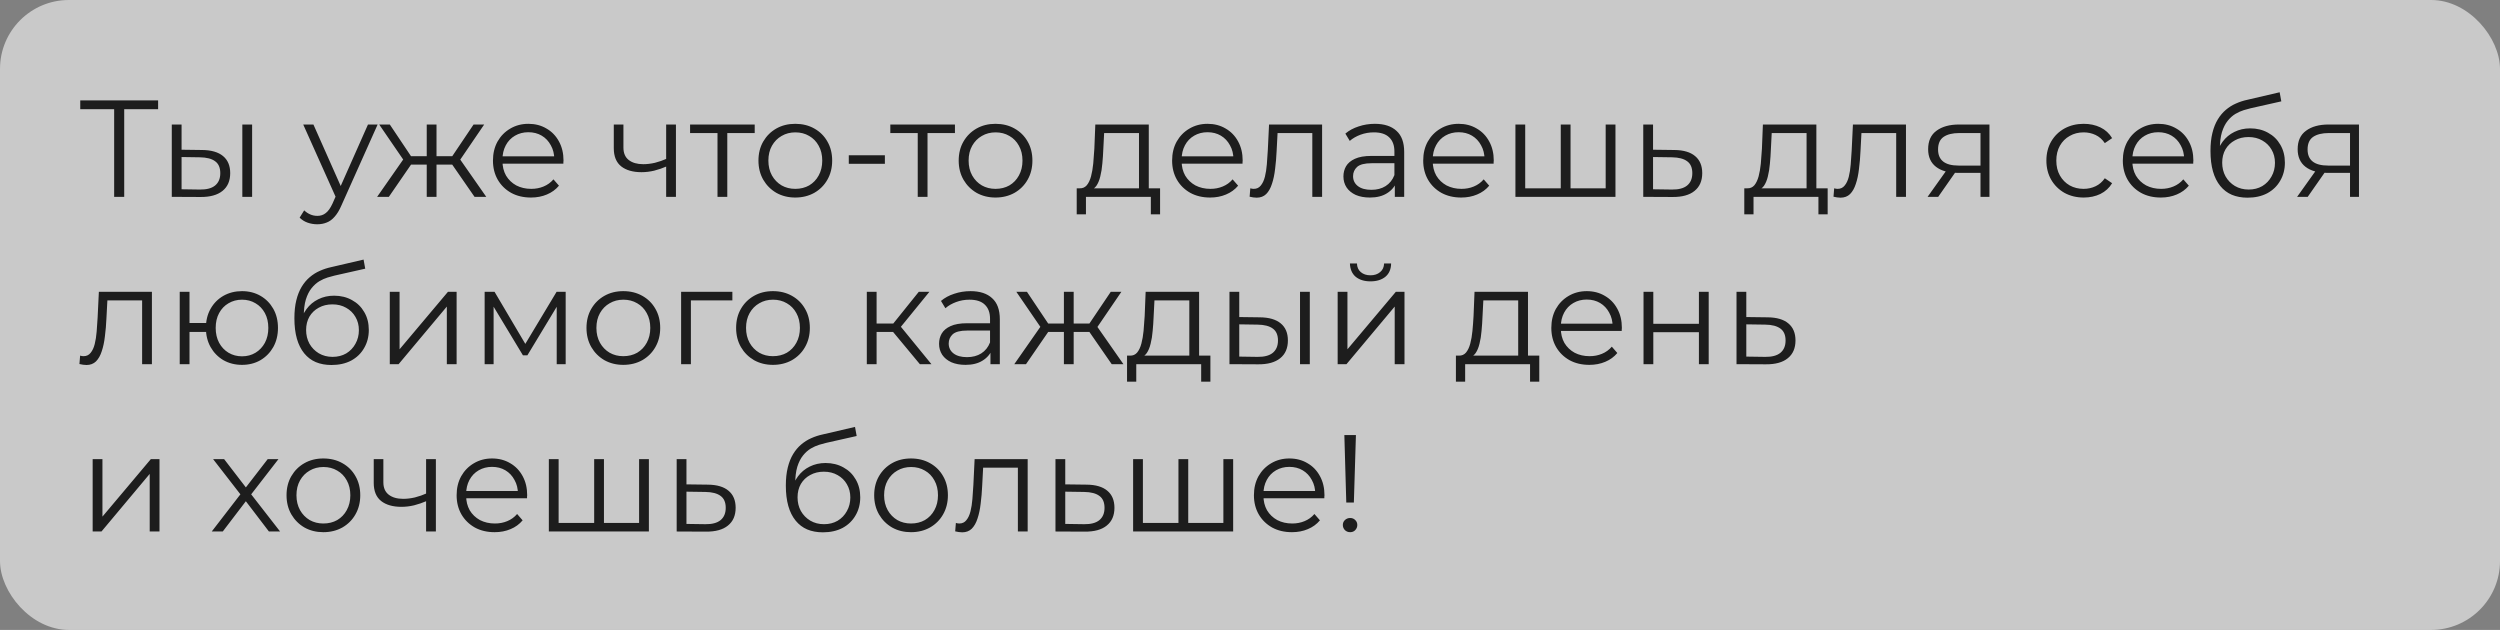
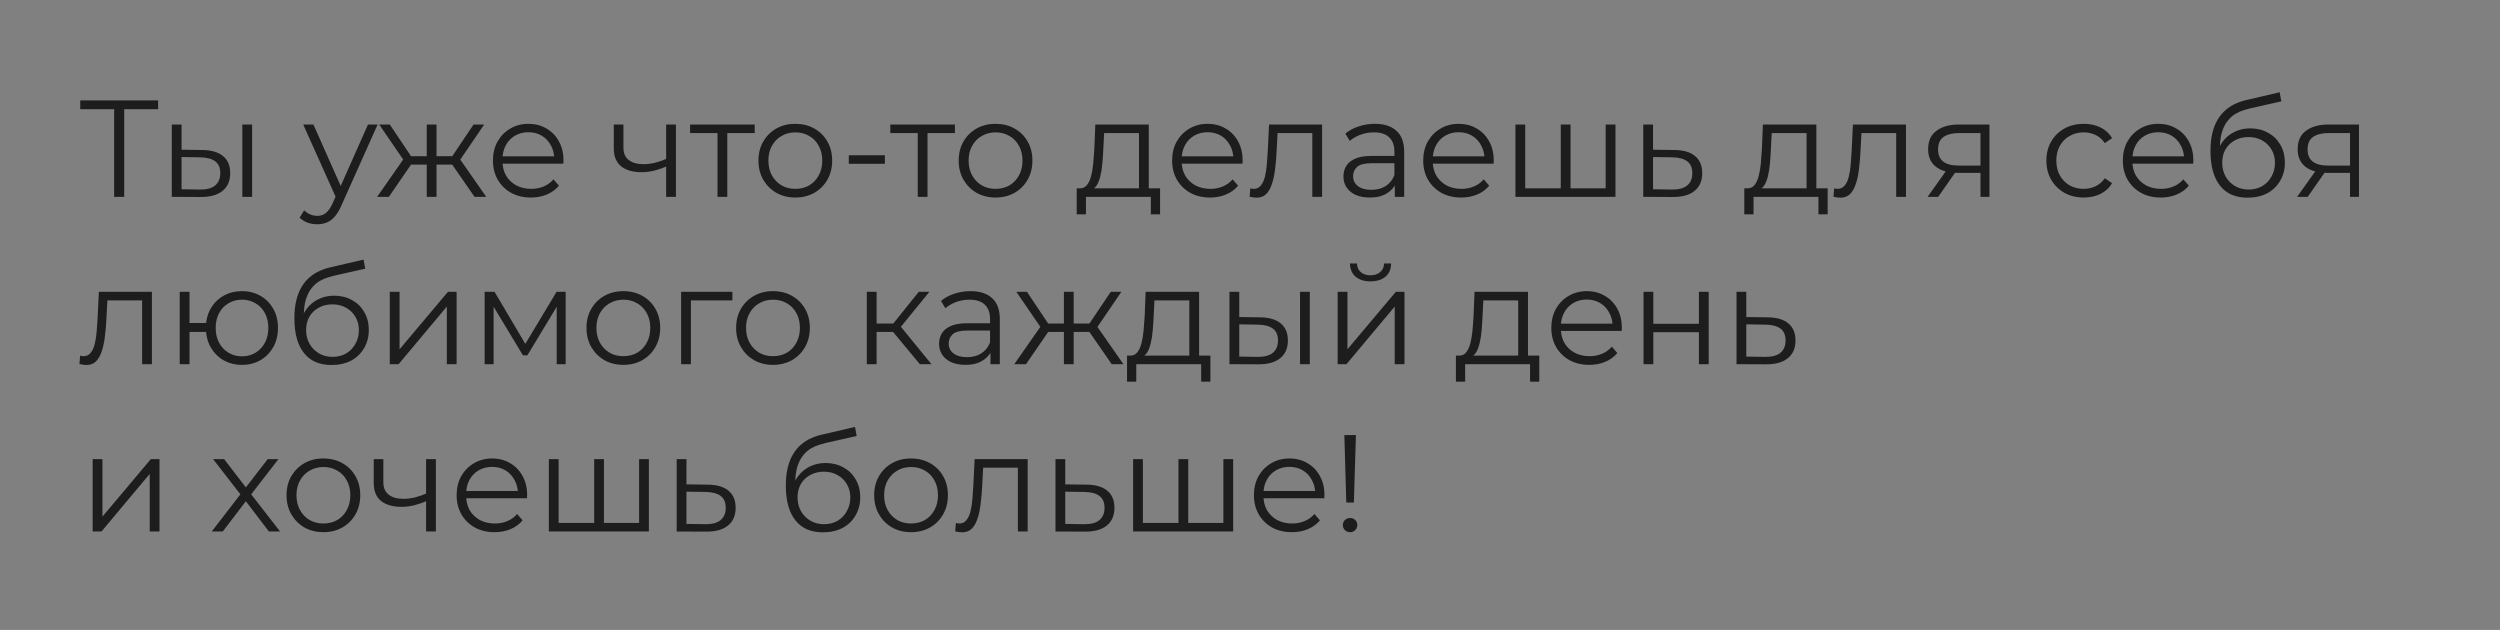
<svg xmlns="http://www.w3.org/2000/svg" width="254" height="64" viewBox="0 0 254 64" fill="none">
  <rect x="0" y="0" width="254" height="64" fill="#808080" stroke="none" />
-   <rect width="254" height="64" rx="7" fill="#EDEDED" fill-opacity="0.66" />
  <path d="M11.598 20V10.816L11.878 11.096H8.154V10.2H16.064V11.096H12.354L12.62 10.816V20H11.598ZM24.621 20V12.65H25.615V20H24.621ZM20.547 15.24C21.471 15.249 22.176 15.455 22.661 15.856C23.146 16.257 23.389 16.836 23.389 17.592C23.389 18.376 23.128 18.978 22.605 19.398C22.082 19.818 21.336 20.023 20.365 20.014L17.453 20V12.65H18.447V15.212L20.547 15.24ZM20.295 19.258C20.986 19.267 21.504 19.132 21.849 18.852C22.204 18.563 22.381 18.143 22.381 17.592C22.381 17.041 22.208 16.64 21.863 16.388C21.518 16.127 20.995 15.991 20.295 15.982L18.447 15.954V19.23L20.295 19.258ZM32.235 22.786C31.89 22.786 31.559 22.73 31.241 22.618C30.933 22.506 30.667 22.338 30.443 22.114L30.905 21.372C31.092 21.549 31.293 21.685 31.507 21.778C31.731 21.881 31.979 21.932 32.249 21.932C32.576 21.932 32.856 21.839 33.089 21.652C33.332 21.475 33.561 21.157 33.775 20.7L34.251 19.622L34.363 19.468L37.387 12.65H38.367L34.685 20.882C34.48 21.358 34.251 21.736 33.999 22.016C33.757 22.296 33.491 22.492 33.201 22.604C32.912 22.725 32.59 22.786 32.235 22.786ZM34.195 20.21L30.807 12.65H31.843L34.839 19.398L34.195 20.21ZM48.214 20L45.694 16.36L46.52 15.87L49.404 20H48.214ZM44.042 16.724V15.87H46.366V16.724H44.042ZM46.618 16.43L45.666 16.29L48.116 12.65H49.194L46.618 16.43ZM39.506 20H38.316L41.2 15.87L42.012 16.36L39.506 20ZM44.35 20H43.356V12.65H44.35V20ZM43.664 16.724H41.354V15.87H43.664V16.724ZM41.116 16.43L38.526 12.65H39.604L42.04 16.29L41.116 16.43ZM53.949 20.07C53.183 20.07 52.511 19.911 51.933 19.594C51.354 19.267 50.901 18.824 50.575 18.264C50.248 17.695 50.085 17.046 50.085 16.318C50.085 15.59 50.239 14.946 50.547 14.386C50.864 13.826 51.293 13.387 51.835 13.07C52.385 12.743 53.001 12.58 53.683 12.58C54.373 12.58 54.985 12.739 55.517 13.056C56.058 13.364 56.483 13.803 56.791 14.372C57.099 14.932 57.253 15.581 57.253 16.318C57.253 16.365 57.248 16.416 57.239 16.472C57.239 16.519 57.239 16.57 57.239 16.626H50.841V15.884H56.707L56.315 16.178C56.315 15.646 56.198 15.175 55.965 14.764C55.741 14.344 55.433 14.017 55.041 13.784C54.649 13.551 54.196 13.434 53.683 13.434C53.179 13.434 52.726 13.551 52.325 13.784C51.923 14.017 51.611 14.344 51.387 14.764C51.163 15.184 51.051 15.665 51.051 16.206V16.36C51.051 16.92 51.172 17.415 51.415 17.844C51.667 18.264 52.012 18.595 52.451 18.838C52.899 19.071 53.407 19.188 53.977 19.188C54.425 19.188 54.84 19.109 55.223 18.95C55.615 18.791 55.951 18.549 56.231 18.222L56.791 18.866C56.464 19.258 56.053 19.557 55.559 19.762C55.073 19.967 54.537 20.07 53.949 20.07ZM67.765 16.892C67.336 17.079 66.902 17.228 66.463 17.34C66.034 17.443 65.605 17.494 65.175 17.494C64.307 17.494 63.621 17.298 63.117 16.906C62.613 16.505 62.361 15.889 62.361 15.058V12.65H63.341V15.002C63.341 15.562 63.523 15.982 63.887 16.262C64.251 16.542 64.741 16.682 65.357 16.682C65.731 16.682 66.123 16.635 66.533 16.542C66.944 16.439 67.359 16.295 67.779 16.108L67.765 16.892ZM67.681 20V12.65H68.675V20H67.681ZM72.898 20V13.252L73.15 13.518H70.112V12.65H76.678V13.518H73.64L73.892 13.252V20H72.898ZM80.797 20.07C80.088 20.07 79.449 19.911 78.879 19.594C78.319 19.267 77.876 18.824 77.549 18.264C77.223 17.695 77.059 17.046 77.059 16.318C77.059 15.581 77.223 14.932 77.549 14.372C77.876 13.812 78.319 13.373 78.879 13.056C79.439 12.739 80.079 12.58 80.797 12.58C81.525 12.58 82.169 12.739 82.729 13.056C83.299 13.373 83.742 13.812 84.059 14.372C84.386 14.932 84.549 15.581 84.549 16.318C84.549 17.046 84.386 17.695 84.059 18.264C83.742 18.824 83.299 19.267 82.729 19.594C82.16 19.911 81.516 20.07 80.797 20.07ZM80.797 19.188C81.329 19.188 81.801 19.071 82.211 18.838C82.622 18.595 82.944 18.259 83.177 17.83C83.42 17.391 83.541 16.887 83.541 16.318C83.541 15.739 83.42 15.235 83.177 14.806C82.944 14.377 82.622 14.045 82.211 13.812C81.801 13.569 81.334 13.448 80.811 13.448C80.289 13.448 79.822 13.569 79.411 13.812C79.001 14.045 78.674 14.377 78.431 14.806C78.189 15.235 78.067 15.739 78.067 16.318C78.067 16.887 78.189 17.391 78.431 17.83C78.674 18.259 79.001 18.595 79.411 18.838C79.822 19.071 80.284 19.188 80.797 19.188ZM86.237 16.64V15.772H89.904V16.64H86.237ZM93.242 20V13.252L93.494 13.518H90.456V12.65H97.022V13.518H93.984L94.236 13.252V20H93.242ZM101.141 20.07C100.432 20.07 99.793 19.911 99.223 19.594C98.663 19.267 98.22 18.824 97.893 18.264C97.567 17.695 97.403 17.046 97.403 16.318C97.403 15.581 97.567 14.932 97.893 14.372C98.22 13.812 98.663 13.373 99.223 13.056C99.783 12.739 100.422 12.58 101.141 12.58C101.869 12.58 102.513 12.739 103.073 13.056C103.642 13.373 104.086 13.812 104.403 14.372C104.73 14.932 104.893 15.581 104.893 16.318C104.893 17.046 104.73 17.695 104.403 18.264C104.086 18.824 103.642 19.267 103.073 19.594C102.504 19.911 101.86 20.07 101.141 20.07ZM101.141 19.188C101.673 19.188 102.144 19.071 102.555 18.838C102.966 18.595 103.288 18.259 103.521 17.83C103.764 17.391 103.885 16.887 103.885 16.318C103.885 15.739 103.764 15.235 103.521 14.806C103.288 14.377 102.966 14.045 102.555 13.812C102.144 13.569 101.678 13.448 101.155 13.448C100.632 13.448 100.166 13.569 99.755 13.812C99.344 14.045 99.018 14.377 98.775 14.806C98.532 15.235 98.411 15.739 98.411 16.318C98.411 16.887 98.532 17.391 98.775 17.83C99.018 18.259 99.344 18.595 99.755 18.838C100.166 19.071 100.628 19.188 101.141 19.188ZM115.722 19.524V13.518H112.18L112.096 15.156C112.077 15.651 112.044 16.136 111.998 16.612C111.96 17.088 111.89 17.527 111.788 17.928C111.694 18.32 111.559 18.642 111.382 18.894C111.204 19.137 110.976 19.277 110.696 19.314L109.702 19.132C109.991 19.141 110.229 19.039 110.416 18.824C110.602 18.6 110.747 18.297 110.85 17.914C110.952 17.531 111.027 17.097 111.074 16.612C111.12 16.117 111.158 15.613 111.186 15.1L111.284 12.65H116.716V19.524H115.722ZM109.394 21.778V19.132H117.864V21.778H116.926V20H110.332V21.778H109.394ZM122.951 20.07C122.185 20.07 121.513 19.911 120.935 19.594C120.356 19.267 119.903 18.824 119.577 18.264C119.25 17.695 119.087 17.046 119.087 16.318C119.087 15.59 119.241 14.946 119.549 14.386C119.866 13.826 120.295 13.387 120.837 13.07C121.387 12.743 122.003 12.58 122.685 12.58C123.375 12.58 123.987 12.739 124.519 13.056C125.06 13.364 125.485 13.803 125.793 14.372C126.101 14.932 126.255 15.581 126.255 16.318C126.255 16.365 126.25 16.416 126.241 16.472C126.241 16.519 126.241 16.57 126.241 16.626H119.843V15.884H125.709L125.317 16.178C125.317 15.646 125.2 15.175 124.967 14.764C124.743 14.344 124.435 14.017 124.043 13.784C123.651 13.551 123.198 13.434 122.685 13.434C122.181 13.434 121.728 13.551 121.327 13.784C120.925 14.017 120.613 14.344 120.389 14.764C120.165 15.184 120.053 15.665 120.053 16.206V16.36C120.053 16.92 120.174 17.415 120.417 17.844C120.669 18.264 121.014 18.595 121.453 18.838C121.901 19.071 122.409 19.188 122.979 19.188C123.427 19.188 123.842 19.109 124.225 18.95C124.617 18.791 124.953 18.549 125.233 18.222L125.793 18.866C125.466 19.258 125.055 19.557 124.561 19.762C124.075 19.967 123.539 20.07 122.951 20.07ZM126.961 19.986L127.031 19.132C127.096 19.141 127.157 19.155 127.213 19.174C127.278 19.183 127.334 19.188 127.381 19.188C127.679 19.188 127.917 19.076 128.095 18.852C128.281 18.628 128.421 18.329 128.515 17.956C128.608 17.583 128.673 17.163 128.711 16.696C128.748 16.22 128.781 15.744 128.809 15.268L128.935 12.65H134.325V20H133.331V13.224L133.583 13.518H129.579L129.817 13.21L129.705 15.338C129.677 15.973 129.625 16.579 129.551 17.158C129.485 17.737 129.378 18.245 129.229 18.684C129.089 19.123 128.893 19.468 128.641 19.72C128.389 19.963 128.067 20.084 127.675 20.084C127.563 20.084 127.446 20.075 127.325 20.056C127.213 20.037 127.091 20.014 126.961 19.986ZM141.714 20V18.376L141.672 18.11V15.394C141.672 14.769 141.495 14.288 141.14 13.952C140.795 13.616 140.277 13.448 139.586 13.448C139.11 13.448 138.658 13.527 138.228 13.686C137.799 13.845 137.435 14.055 137.136 14.316L136.688 13.574C137.062 13.257 137.51 13.014 138.032 12.846C138.555 12.669 139.106 12.58 139.684 12.58C140.636 12.58 141.369 12.818 141.882 13.294C142.405 13.761 142.666 14.475 142.666 15.436V20H141.714ZM139.18 20.07C138.63 20.07 138.149 19.981 137.738 19.804C137.337 19.617 137.029 19.365 136.814 19.048C136.6 18.721 136.492 18.348 136.492 17.928C136.492 17.545 136.581 17.2 136.758 16.892C136.945 16.575 137.244 16.323 137.654 16.136C138.074 15.94 138.634 15.842 139.334 15.842H141.868V16.584H139.362C138.653 16.584 138.158 16.71 137.878 16.962C137.608 17.214 137.472 17.527 137.472 17.9C137.472 18.32 137.636 18.656 137.962 18.908C138.289 19.16 138.746 19.286 139.334 19.286C139.894 19.286 140.375 19.16 140.776 18.908C141.187 18.647 141.486 18.273 141.672 17.788L141.896 18.474C141.71 18.959 141.383 19.347 140.916 19.636C140.459 19.925 139.88 20.07 139.18 20.07ZM148.462 20.07C147.697 20.07 147.025 19.911 146.446 19.594C145.868 19.267 145.415 18.824 145.088 18.264C144.762 17.695 144.598 17.046 144.598 16.318C144.598 15.59 144.752 14.946 145.06 14.386C145.378 13.826 145.807 13.387 146.348 13.07C146.899 12.743 147.515 12.58 148.196 12.58C148.887 12.58 149.498 12.739 150.03 13.056C150.572 13.364 150.996 13.803 151.304 14.372C151.612 14.932 151.766 15.581 151.766 16.318C151.766 16.365 151.762 16.416 151.752 16.472C151.752 16.519 151.752 16.57 151.752 16.626H145.354V15.884H151.22L150.828 16.178C150.828 15.646 150.712 15.175 150.478 14.764C150.254 14.344 149.946 14.017 149.554 13.784C149.162 13.551 148.71 13.434 148.196 13.434C147.692 13.434 147.24 13.551 146.838 13.784C146.437 14.017 146.124 14.344 145.9 14.764C145.676 15.184 145.564 15.665 145.564 16.206V16.36C145.564 16.92 145.686 17.415 145.928 17.844C146.18 18.264 146.526 18.595 146.964 18.838C147.412 19.071 147.921 19.188 148.49 19.188C148.938 19.188 149.354 19.109 149.736 18.95C150.128 18.791 150.464 18.549 150.744 18.222L151.304 18.866C150.978 19.258 150.567 19.557 150.072 19.762C149.587 19.967 149.05 20.07 148.462 20.07ZM158.797 19.132L158.573 19.398V12.65H159.567V19.398L159.301 19.132H163.403L163.137 19.398V12.65H164.131V20H153.967V12.65H154.961V19.398L154.709 19.132H158.797ZM170.119 15.24C171.043 15.249 171.743 15.455 172.219 15.856C172.704 16.257 172.947 16.836 172.947 17.592C172.947 18.376 172.686 18.978 172.163 19.398C171.65 19.818 170.903 20.023 169.923 20.014L166.955 20V12.65H167.949V15.212L170.119 15.24ZM169.867 19.258C170.548 19.267 171.062 19.132 171.407 18.852C171.762 18.563 171.939 18.143 171.939 17.592C171.939 17.041 171.766 16.64 171.421 16.388C171.076 16.127 170.558 15.991 169.867 15.982L167.949 15.954V19.23L169.867 19.258ZM183.548 19.524V13.518H180.006L179.922 15.156C179.903 15.651 179.87 16.136 179.824 16.612C179.786 17.088 179.716 17.527 179.614 17.928C179.52 18.32 179.385 18.642 179.208 18.894C179.03 19.137 178.802 19.277 178.522 19.314L177.528 19.132C177.817 19.141 178.055 19.039 178.242 18.824C178.428 18.6 178.573 18.297 178.676 17.914C178.778 17.531 178.853 17.097 178.9 16.612C178.946 16.117 178.984 15.613 179.012 15.1L179.11 12.65H184.542V19.524H183.548ZM177.22 21.778V19.132H185.69V21.778H184.752V20H178.158V21.778H177.22ZM186.283 19.986L186.353 19.132C186.418 19.141 186.479 19.155 186.535 19.174C186.6 19.183 186.656 19.188 186.703 19.188C187.002 19.188 187.24 19.076 187.417 18.852C187.604 18.628 187.744 18.329 187.837 17.956C187.93 17.583 187.996 17.163 188.033 16.696C188.07 16.22 188.103 15.744 188.131 15.268L188.257 12.65H193.647V20H192.653V13.224L192.905 13.518H188.901L189.139 13.21L189.027 15.338C188.999 15.973 188.948 16.579 188.873 17.158C188.808 17.737 188.7 18.245 188.551 18.684C188.411 19.123 188.215 19.468 187.963 19.72C187.711 19.963 187.389 20.084 186.997 20.084C186.885 20.084 186.768 20.075 186.647 20.056C186.535 20.037 186.414 20.014 186.283 19.986ZM201.219 20V17.354L201.401 17.564H198.909C197.966 17.564 197.229 17.359 196.697 16.948C196.165 16.537 195.899 15.94 195.899 15.156C195.899 14.316 196.183 13.691 196.753 13.28C197.322 12.86 198.083 12.65 199.035 12.65H202.129V20H201.219ZM195.843 20L197.859 17.172H198.895L196.921 20H195.843ZM201.219 17.06V13.224L201.401 13.518H199.063C198.381 13.518 197.849 13.649 197.467 13.91C197.093 14.171 196.907 14.596 196.907 15.184C196.907 16.276 197.602 16.822 198.993 16.822H201.401L201.219 17.06ZM211.707 20.07C210.979 20.07 210.326 19.911 209.747 19.594C209.178 19.267 208.73 18.824 208.403 18.264C208.076 17.695 207.913 17.046 207.913 16.318C207.913 15.581 208.076 14.932 208.403 14.372C208.73 13.812 209.178 13.373 209.747 13.056C210.326 12.739 210.979 12.58 211.707 12.58C212.332 12.58 212.897 12.701 213.401 12.944C213.905 13.187 214.302 13.551 214.591 14.036L213.849 14.54C213.597 14.167 213.284 13.891 212.911 13.714C212.538 13.537 212.132 13.448 211.693 13.448C211.17 13.448 210.699 13.569 210.279 13.812C209.859 14.045 209.528 14.377 209.285 14.806C209.042 15.235 208.921 15.739 208.921 16.318C208.921 16.897 209.042 17.401 209.285 17.83C209.528 18.259 209.859 18.595 210.279 18.838C210.699 19.071 211.17 19.188 211.693 19.188C212.132 19.188 212.538 19.099 212.911 18.922C213.284 18.745 213.597 18.474 213.849 18.11L214.591 18.614C214.302 19.09 213.905 19.454 213.401 19.706C212.897 19.949 212.332 20.07 211.707 20.07ZM219.543 20.07C218.777 20.07 218.105 19.911 217.527 19.594C216.948 19.267 216.495 18.824 216.169 18.264C215.842 17.695 215.679 17.046 215.679 16.318C215.679 15.59 215.833 14.946 216.141 14.386C216.458 13.826 216.887 13.387 217.429 13.07C217.979 12.743 218.595 12.58 219.277 12.58C219.967 12.58 220.579 12.739 221.111 13.056C221.652 13.364 222.077 13.803 222.385 14.372C222.693 14.932 222.847 15.581 222.847 16.318C222.847 16.365 222.842 16.416 222.833 16.472C222.833 16.519 222.833 16.57 222.833 16.626H216.435V15.884H222.301L221.909 16.178C221.909 15.646 221.792 15.175 221.559 14.764C221.335 14.344 221.027 14.017 220.635 13.784C220.243 13.551 219.79 13.434 219.277 13.434C218.773 13.434 218.32 13.551 217.919 13.784C217.517 14.017 217.205 14.344 216.981 14.764C216.757 15.184 216.645 15.665 216.645 16.206V16.36C216.645 16.92 216.766 17.415 217.009 17.844C217.261 18.264 217.606 18.595 218.045 18.838C218.493 19.071 219.001 19.188 219.571 19.188C220.019 19.188 220.434 19.109 220.817 18.95C221.209 18.791 221.545 18.549 221.825 18.222L222.385 18.866C222.058 19.258 221.647 19.557 221.153 19.762C220.667 19.967 220.131 20.07 219.543 20.07ZM228.351 20.084C227.753 20.084 227.221 19.986 226.755 19.79C226.297 19.594 225.905 19.295 225.579 18.894C225.252 18.493 225.005 17.998 224.837 17.41C224.669 16.813 224.585 16.122 224.585 15.338C224.585 14.638 224.65 14.027 224.781 13.504C224.911 12.972 225.093 12.515 225.327 12.132C225.56 11.749 225.831 11.427 226.139 11.166C226.456 10.895 226.797 10.681 227.161 10.522C227.534 10.354 227.917 10.228 228.309 10.144L231.613 9.374L231.781 10.298L228.673 10.998C228.477 11.045 228.239 11.11 227.959 11.194C227.688 11.278 227.408 11.404 227.119 11.572C226.839 11.74 226.577 11.973 226.335 12.272C226.092 12.571 225.896 12.958 225.747 13.434C225.607 13.901 225.537 14.484 225.537 15.184C225.537 15.333 225.541 15.455 225.551 15.548C225.56 15.632 225.569 15.725 225.579 15.828C225.597 15.921 225.611 16.061 225.621 16.248L225.187 15.884C225.289 15.315 225.499 14.82 225.817 14.4C226.134 13.971 226.531 13.639 227.007 13.406C227.492 13.163 228.029 13.042 228.617 13.042C229.298 13.042 229.905 13.191 230.437 13.49C230.969 13.779 231.384 14.185 231.683 14.708C231.991 15.231 232.145 15.837 232.145 16.528C232.145 17.209 231.986 17.821 231.669 18.362C231.361 18.903 230.922 19.328 230.353 19.636C229.783 19.935 229.116 20.084 228.351 20.084ZM228.463 19.258C228.985 19.258 229.447 19.141 229.849 18.908C230.25 18.665 230.563 18.339 230.787 17.928C231.02 17.517 231.137 17.055 231.137 16.542C231.137 16.038 231.02 15.59 230.787 15.198C230.563 14.806 230.25 14.498 229.849 14.274C229.447 14.041 228.981 13.924 228.449 13.924C227.926 13.924 227.464 14.036 227.063 14.26C226.661 14.475 226.344 14.778 226.111 15.17C225.887 15.562 225.775 16.015 225.775 16.528C225.775 17.041 225.887 17.503 226.111 17.914C226.344 18.325 226.661 18.651 227.063 18.894C227.473 19.137 227.94 19.258 228.463 19.258ZM238.762 20V17.354L238.944 17.564H236.452C235.509 17.564 234.772 17.359 234.24 16.948C233.708 16.537 233.442 15.94 233.442 15.156C233.442 14.316 233.726 13.691 234.296 13.28C234.865 12.86 235.626 12.65 236.578 12.65H239.672V20H238.762ZM233.386 20L235.402 17.172H236.438L234.464 20H233.386ZM238.762 17.06V13.224L238.944 13.518H236.606C235.924 13.518 235.392 13.649 235.01 13.91C234.636 14.171 234.45 14.596 234.45 15.184C234.45 16.276 235.145 16.822 236.536 16.822H238.944L238.762 17.06ZM8.07 36.986L8.14 36.132C8.205 36.141 8.266 36.155 8.322 36.174C8.387 36.183 8.443 36.188 8.49 36.188C8.789 36.188 9.027 36.076 9.204 35.852C9.391 35.628 9.531 35.329 9.624 34.956C9.717 34.583 9.783 34.163 9.82 33.696C9.857 33.22 9.89 32.744 9.918 32.268L10.044 29.65H15.434V37H14.44V30.224L14.692 30.518H10.688L10.926 30.21L10.814 32.338C10.786 32.973 10.735 33.579 10.66 34.158C10.595 34.737 10.487 35.245 10.338 35.684C10.198 36.123 10.002 36.468 9.75 36.72C9.498 36.963 9.176 37.084 8.784 37.084C8.672 37.084 8.555 37.075 8.434 37.056C8.322 37.037 8.201 37.014 8.07 36.986ZM18.26 37V29.65H19.254V32.814H21.494V33.724H19.254V37H18.26ZM24.588 37.07C23.888 37.07 23.258 36.911 22.698 36.594C22.147 36.267 21.713 35.824 21.396 35.264C21.078 34.695 20.92 34.046 20.92 33.318C20.92 32.581 21.078 31.932 21.396 31.372C21.713 30.812 22.147 30.373 22.698 30.056C23.258 29.739 23.888 29.58 24.588 29.58C25.288 29.58 25.913 29.739 26.464 30.056C27.014 30.373 27.448 30.812 27.766 31.372C28.083 31.932 28.242 32.581 28.242 33.318C28.242 34.046 28.083 34.695 27.766 35.264C27.448 35.824 27.014 36.267 26.464 36.594C25.913 36.911 25.288 37.07 24.588 37.07ZM24.588 36.202C25.101 36.202 25.558 36.081 25.96 35.838C26.361 35.595 26.678 35.259 26.912 34.83C27.145 34.391 27.262 33.887 27.262 33.318C27.262 32.739 27.145 32.235 26.912 31.806C26.678 31.377 26.361 31.045 25.96 30.812C25.558 30.569 25.101 30.448 24.588 30.448C24.084 30.448 23.626 30.569 23.216 30.812C22.814 31.045 22.497 31.377 22.264 31.806C22.03 32.235 21.914 32.739 21.914 33.318C21.914 33.887 22.03 34.391 22.264 34.83C22.497 35.259 22.814 35.595 23.216 35.838C23.626 36.081 24.084 36.202 24.588 36.202ZM33.677 37.084C33.08 37.084 32.548 36.986 32.081 36.79C31.624 36.594 31.232 36.295 30.905 35.894C30.578 35.493 30.331 34.998 30.163 34.41C29.995 33.813 29.911 33.122 29.911 32.338C29.911 31.638 29.976 31.027 30.107 30.504C30.238 29.972 30.42 29.515 30.653 29.132C30.886 28.749 31.157 28.427 31.465 28.166C31.782 27.895 32.123 27.681 32.487 27.522C32.86 27.354 33.243 27.228 33.635 27.144L36.939 26.374L37.107 27.298L33.999 27.998C33.803 28.045 33.565 28.11 33.285 28.194C33.014 28.278 32.734 28.404 32.445 28.572C32.165 28.74 31.904 28.973 31.661 29.272C31.418 29.571 31.222 29.958 31.073 30.434C30.933 30.901 30.863 31.484 30.863 32.184C30.863 32.333 30.868 32.455 30.877 32.548C30.886 32.632 30.896 32.725 30.905 32.828C30.924 32.921 30.938 33.061 30.947 33.248L30.513 32.884C30.616 32.315 30.826 31.82 31.143 31.4C31.46 30.971 31.857 30.639 32.333 30.406C32.818 30.163 33.355 30.042 33.943 30.042C34.624 30.042 35.231 30.191 35.763 30.49C36.295 30.779 36.71 31.185 37.009 31.708C37.317 32.231 37.471 32.837 37.471 33.528C37.471 34.209 37.312 34.821 36.995 35.362C36.687 35.903 36.248 36.328 35.679 36.636C35.11 36.935 34.442 37.084 33.677 37.084ZM33.789 36.258C34.312 36.258 34.774 36.141 35.175 35.908C35.576 35.665 35.889 35.339 36.113 34.928C36.346 34.517 36.463 34.055 36.463 33.542C36.463 33.038 36.346 32.59 36.113 32.198C35.889 31.806 35.576 31.498 35.175 31.274C34.774 31.041 34.307 30.924 33.775 30.924C33.252 30.924 32.79 31.036 32.389 31.26C31.988 31.475 31.67 31.778 31.437 32.17C31.213 32.562 31.101 33.015 31.101 33.528C31.101 34.041 31.213 34.503 31.437 34.914C31.67 35.325 31.988 35.651 32.389 35.894C32.8 36.137 33.266 36.258 33.789 36.258ZM39.602 37V29.65H40.596V35.488L45.51 29.65H46.392V37H45.398V31.148L40.498 37H39.602ZM49.24 37V29.65H50.248L53.58 35.292H53.16L56.548 29.65H57.472V37H56.562V30.784L56.744 30.868L53.58 36.104H53.132L49.94 30.812L50.15 30.77V37H49.24ZM63.325 37.07C62.615 37.07 61.976 36.911 61.407 36.594C60.847 36.267 60.403 35.824 60.077 35.264C59.75 34.695 59.587 34.046 59.587 33.318C59.587 32.581 59.75 31.932 60.077 31.372C60.403 30.812 60.847 30.373 61.407 30.056C61.967 29.739 62.606 29.58 63.325 29.58C64.053 29.58 64.697 29.739 65.257 30.056C65.826 30.373 66.269 30.812 66.587 31.372C66.913 31.932 67.077 32.581 67.077 33.318C67.077 34.046 66.913 34.695 66.587 35.264C66.269 35.824 65.826 36.267 65.257 36.594C64.687 36.911 64.043 37.07 63.325 37.07ZM63.325 36.188C63.857 36.188 64.328 36.071 64.739 35.838C65.149 35.595 65.471 35.259 65.705 34.83C65.947 34.391 66.069 33.887 66.069 33.318C66.069 32.739 65.947 32.235 65.705 31.806C65.471 31.377 65.149 31.045 64.739 30.812C64.328 30.569 63.861 30.448 63.339 30.448C62.816 30.448 62.349 30.569 61.939 30.812C61.528 31.045 61.201 31.377 60.959 31.806C60.716 32.235 60.595 32.739 60.595 33.318C60.595 33.887 60.716 34.391 60.959 34.83C61.201 35.259 61.528 35.595 61.939 35.838C62.349 36.071 62.811 36.188 63.325 36.188ZM69.201 37V29.65H74.409V30.518H69.943L70.195 30.266V37H69.201ZM78.528 37.07C77.819 37.07 77.179 36.911 76.61 36.594C76.05 36.267 75.606 35.824 75.28 35.264C74.953 34.695 74.79 34.046 74.79 33.318C74.79 32.581 74.953 31.932 75.28 31.372C75.606 30.812 76.05 30.373 76.61 30.056C77.17 29.739 77.809 29.58 78.528 29.58C79.256 29.58 79.9 29.739 80.46 30.056C81.029 30.373 81.472 30.812 81.79 31.372C82.117 31.932 82.28 32.581 82.28 33.318C82.28 34.046 82.117 34.695 81.79 35.264C81.472 35.824 81.029 36.267 80.46 36.594C79.891 36.911 79.246 37.07 78.528 37.07ZM78.528 36.188C79.06 36.188 79.531 36.071 79.942 35.838C80.353 35.595 80.674 35.259 80.908 34.83C81.15 34.391 81.272 33.887 81.272 33.318C81.272 32.739 81.15 32.235 80.908 31.806C80.674 31.377 80.353 31.045 79.942 30.812C79.531 30.569 79.064 30.448 78.542 30.448C78.019 30.448 77.552 30.569 77.142 30.812C76.731 31.045 76.404 31.377 76.162 31.806C75.919 32.235 75.798 32.739 75.798 33.318C75.798 33.887 75.919 34.391 76.162 34.83C76.404 35.259 76.731 35.595 77.142 35.838C77.552 36.071 78.014 36.188 78.528 36.188ZM93.458 37L90.434 33.36L91.26 32.87L94.634 37H93.458ZM88.068 37V29.65H89.062V37H88.068ZM88.754 33.724V32.87H91.12V33.724H88.754ZM91.344 33.43L90.42 33.29L93.346 29.65H94.424L91.344 33.43ZM100.63 37V35.376L100.588 35.11V32.394C100.588 31.769 100.411 31.288 100.056 30.952C99.711 30.616 99.193 30.448 98.502 30.448C98.026 30.448 97.574 30.527 97.144 30.686C96.715 30.845 96.351 31.055 96.052 31.316L95.604 30.574C95.978 30.257 96.426 30.014 96.948 29.846C97.471 29.669 98.022 29.58 98.6 29.58C99.552 29.58 100.285 29.818 100.798 30.294C101.321 30.761 101.582 31.475 101.582 32.436V37H100.63ZM98.096 37.07C97.546 37.07 97.065 36.981 96.654 36.804C96.253 36.617 95.945 36.365 95.73 36.048C95.516 35.721 95.408 35.348 95.408 34.928C95.408 34.545 95.497 34.2 95.674 33.892C95.861 33.575 96.16 33.323 96.57 33.136C96.99 32.94 97.55 32.842 98.25 32.842H100.784V33.584H98.278C97.569 33.584 97.074 33.71 96.794 33.962C96.524 34.214 96.388 34.527 96.388 34.9C96.388 35.32 96.552 35.656 96.878 35.908C97.205 36.16 97.662 36.286 98.25 36.286C98.81 36.286 99.291 36.16 99.692 35.908C100.103 35.647 100.402 35.273 100.588 34.788L100.812 35.474C100.626 35.959 100.299 36.347 99.832 36.636C99.375 36.925 98.796 37.07 98.096 37.07ZM112.95 37L110.43 33.36L111.256 32.87L114.14 37H112.95ZM108.778 33.724V32.87H111.102V33.724H108.778ZM111.354 33.43L110.402 33.29L112.852 29.65H113.93L111.354 33.43ZM104.242 37H103.052L105.936 32.87L106.748 33.36L104.242 37ZM109.086 37H108.092V29.65H109.086V37ZM108.4 33.724H106.09V32.87H108.4V33.724ZM105.852 33.43L103.262 29.65H104.34L106.776 33.29L105.852 33.43ZM120.835 36.524V30.518H117.293L117.209 32.156C117.19 32.651 117.158 33.136 117.111 33.612C117.074 34.088 117.004 34.527 116.901 34.928C116.808 35.32 116.672 35.642 116.495 35.894C116.318 36.137 116.089 36.277 115.809 36.314L114.815 36.132C115.104 36.141 115.342 36.039 115.529 35.824C115.716 35.6 115.86 35.297 115.963 34.914C116.066 34.531 116.14 34.097 116.187 33.612C116.234 33.117 116.271 32.613 116.299 32.1L116.397 29.65H121.829V36.524H120.835ZM114.507 38.778V36.132H122.977V38.778H122.039V37H115.445V38.778H114.507ZM132.082 37V29.65H133.076V37H132.082ZM128.008 32.24C128.932 32.249 129.637 32.455 130.122 32.856C130.607 33.257 130.85 33.836 130.85 34.592C130.85 35.376 130.589 35.978 130.066 36.398C129.543 36.818 128.797 37.023 127.826 37.014L124.914 37V29.65H125.908V32.212L128.008 32.24ZM127.756 36.258C128.447 36.267 128.965 36.132 129.31 35.852C129.665 35.563 129.842 35.143 129.842 34.592C129.842 34.041 129.669 33.64 129.324 33.388C128.979 33.127 128.456 32.991 127.756 32.982L125.908 32.954V36.23L127.756 36.258ZM135.906 37V29.65H136.9V35.488L141.814 29.65H142.696V37H141.702V31.148L136.802 37H135.906ZM139.238 28.586C138.622 28.586 138.123 28.432 137.74 28.124C137.367 27.807 137.171 27.354 137.152 26.766H137.866C137.876 27.139 138.006 27.433 138.258 27.648C138.51 27.863 138.837 27.97 139.238 27.97C139.64 27.97 139.966 27.863 140.218 27.648C140.48 27.433 140.615 27.139 140.624 26.766H141.338C141.329 27.354 141.133 27.807 140.75 28.124C140.368 28.432 139.864 28.586 139.238 28.586ZM154.249 36.524V30.518H150.707L150.623 32.156C150.604 32.651 150.572 33.136 150.525 33.612C150.488 34.088 150.418 34.527 150.315 34.928C150.222 35.32 150.086 35.642 149.909 35.894C149.732 36.137 149.503 36.277 149.223 36.314L148.229 36.132C148.518 36.141 148.756 36.039 148.943 35.824C149.13 35.6 149.274 35.297 149.377 34.914C149.48 34.531 149.554 34.097 149.601 33.612C149.648 33.117 149.685 32.613 149.713 32.1L149.811 29.65H155.243V36.524H154.249ZM147.921 38.778V36.132H156.391V38.778H155.453V37H148.859V38.778H147.921ZM161.478 37.07C160.713 37.07 160.041 36.911 159.462 36.594C158.883 36.267 158.431 35.824 158.104 35.264C157.777 34.695 157.614 34.046 157.614 33.318C157.614 32.59 157.768 31.946 158.076 31.386C158.393 30.826 158.823 30.387 159.364 30.07C159.915 29.743 160.531 29.58 161.212 29.58C161.903 29.58 162.514 29.739 163.046 30.056C163.587 30.364 164.012 30.803 164.32 31.372C164.628 31.932 164.782 32.581 164.782 33.318C164.782 33.365 164.777 33.416 164.768 33.472C164.768 33.519 164.768 33.57 164.768 33.626H158.37V32.884H164.236L163.844 33.178C163.844 32.646 163.727 32.175 163.494 31.764C163.27 31.344 162.962 31.017 162.57 30.784C162.178 30.551 161.725 30.434 161.212 30.434C160.708 30.434 160.255 30.551 159.854 30.784C159.453 31.017 159.14 31.344 158.916 31.764C158.692 32.184 158.58 32.665 158.58 33.206V33.36C158.58 33.92 158.701 34.415 158.944 34.844C159.196 35.264 159.541 35.595 159.98 35.838C160.428 36.071 160.937 36.188 161.506 36.188C161.954 36.188 162.369 36.109 162.752 35.95C163.144 35.791 163.48 35.549 163.76 35.222L164.32 35.866C163.993 36.258 163.583 36.557 163.088 36.762C162.603 36.967 162.066 37.07 161.478 37.07ZM166.982 37V29.65H167.976V32.898H172.61V29.65H173.604V37H172.61V33.752H167.976V37H166.982ZM179.594 32.24C180.518 32.249 181.218 32.455 181.694 32.856C182.179 33.257 182.422 33.836 182.422 34.592C182.422 35.376 182.16 35.978 181.638 36.398C181.124 36.818 180.378 37.023 179.398 37.014L176.43 37V29.65H177.424V32.212L179.594 32.24ZM179.342 36.258C180.023 36.267 180.536 36.132 180.882 35.852C181.236 35.563 181.414 35.143 181.414 34.592C181.414 34.041 181.241 33.64 180.896 33.388C180.55 33.127 180.032 32.991 179.342 32.982L177.424 32.954V36.23L179.342 36.258ZM9.414 54V46.65H10.408V52.488L15.322 46.65H16.204V54H15.21V48.148L10.31 54H9.414ZM21.513 54L24.621 49.968L24.607 50.458L21.653 46.65H22.773L25.195 49.8L24.775 49.786L27.197 46.65H28.289L25.307 50.5L25.321 49.968L28.457 54H27.323L24.761 50.64L25.153 50.696L22.633 54H21.513ZM32.85 54.07C32.141 54.07 31.501 53.911 30.932 53.594C30.372 53.267 29.929 52.824 29.602 52.264C29.275 51.695 29.112 51.046 29.112 50.318C29.112 49.581 29.275 48.932 29.602 48.372C29.929 47.812 30.372 47.373 30.932 47.056C31.492 46.739 32.131 46.58 32.85 46.58C33.578 46.58 34.222 46.739 34.782 47.056C35.351 47.373 35.795 47.812 36.112 48.372C36.439 48.932 36.602 49.581 36.602 50.318C36.602 51.046 36.439 51.695 36.112 52.264C35.795 52.824 35.351 53.267 34.782 53.594C34.213 53.911 33.569 54.07 32.85 54.07ZM32.85 53.188C33.382 53.188 33.853 53.071 34.264 52.838C34.675 52.595 34.997 52.259 35.23 51.83C35.473 51.391 35.594 50.887 35.594 50.318C35.594 49.739 35.473 49.235 35.23 48.806C34.997 48.377 34.675 48.045 34.264 47.812C33.853 47.569 33.387 47.448 32.864 47.448C32.341 47.448 31.875 47.569 31.464 47.812C31.053 48.045 30.727 48.377 30.484 48.806C30.241 49.235 30.12 49.739 30.12 50.318C30.12 50.887 30.241 51.391 30.484 51.83C30.727 52.259 31.053 52.595 31.464 52.838C31.875 53.071 32.337 53.188 32.85 53.188ZM43.374 50.892C42.945 51.079 42.511 51.228 42.072 51.34C41.643 51.443 41.214 51.494 40.785 51.494C39.916 51.494 39.23 51.298 38.727 50.906C38.222 50.505 37.971 49.889 37.971 49.058V46.65H38.95V49.002C38.95 49.562 39.133 49.982 39.496 50.262C39.861 50.542 40.35 50.682 40.967 50.682C41.34 50.682 41.732 50.635 42.142 50.542C42.553 50.439 42.968 50.295 43.389 50.108L43.374 50.892ZM43.291 54V46.65H44.285V54H43.291ZM50.257 54.07C49.492 54.07 48.82 53.911 48.241 53.594C47.663 53.267 47.21 52.824 46.883 52.264C46.557 51.695 46.393 51.046 46.393 50.318C46.393 49.59 46.547 48.946 46.855 48.386C47.173 47.826 47.602 47.387 48.143 47.07C48.694 46.743 49.31 46.58 49.991 46.58C50.682 46.58 51.293 46.739 51.825 47.056C52.367 47.364 52.791 47.803 53.099 48.372C53.407 48.932 53.561 49.581 53.561 50.318C53.561 50.365 53.557 50.416 53.547 50.472C53.547 50.519 53.547 50.57 53.547 50.626H47.149V49.884H53.015L52.623 50.178C52.623 49.646 52.507 49.175 52.273 48.764C52.049 48.344 51.741 48.017 51.349 47.784C50.957 47.551 50.505 47.434 49.991 47.434C49.487 47.434 49.035 47.551 48.633 47.784C48.232 48.017 47.919 48.344 47.695 48.764C47.471 49.184 47.359 49.665 47.359 50.206V50.36C47.359 50.92 47.481 51.415 47.723 51.844C47.975 52.264 48.321 52.595 48.759 52.838C49.207 53.071 49.716 53.188 50.285 53.188C50.733 53.188 51.149 53.109 51.531 52.95C51.923 52.791 52.259 52.549 52.539 52.222L53.099 52.866C52.773 53.258 52.362 53.557 51.867 53.762C51.382 53.967 50.845 54.07 50.257 54.07ZM60.592 53.132L60.368 53.398V46.65H61.362V53.398L61.096 53.132H65.198L64.932 53.398V46.65H65.926V54H55.762V46.65H56.756V53.398L56.504 53.132H60.592ZM71.914 49.24C72.838 49.249 73.538 49.455 74.014 49.856C74.499 50.257 74.742 50.836 74.742 51.592C74.742 52.376 74.481 52.978 73.958 53.398C73.445 53.818 72.698 54.023 71.718 54.014L68.75 54V46.65H69.744V49.212L71.914 49.24ZM71.662 53.258C72.343 53.267 72.857 53.132 73.202 52.852C73.557 52.563 73.734 52.143 73.734 51.592C73.734 51.041 73.561 50.64 73.216 50.388C72.871 50.127 72.353 49.991 71.662 49.982L69.744 49.954V53.23L71.662 53.258ZM83.607 54.084C83.009 54.084 82.477 53.986 82.011 53.79C81.553 53.594 81.161 53.295 80.835 52.894C80.508 52.493 80.261 51.998 80.093 51.41C79.925 50.813 79.841 50.122 79.841 49.338C79.841 48.638 79.906 48.027 80.037 47.504C80.167 46.972 80.349 46.515 80.583 46.132C80.816 45.749 81.087 45.427 81.395 45.166C81.712 44.895 82.053 44.681 82.417 44.522C82.79 44.354 83.173 44.228 83.565 44.144L86.869 43.374L87.037 44.298L83.929 44.998C83.733 45.045 83.495 45.11 83.215 45.194C82.944 45.278 82.664 45.404 82.375 45.572C82.095 45.74 81.833 45.973 81.591 46.272C81.348 46.571 81.152 46.958 81.003 47.434C80.863 47.901 80.793 48.484 80.793 49.184C80.793 49.333 80.797 49.455 80.807 49.548C80.816 49.632 80.825 49.725 80.835 49.828C80.853 49.921 80.867 50.061 80.877 50.248L80.443 49.884C80.545 49.315 80.755 48.82 81.073 48.4C81.39 47.971 81.787 47.639 82.263 47.406C82.748 47.163 83.285 47.042 83.873 47.042C84.554 47.042 85.161 47.191 85.693 47.49C86.225 47.779 86.64 48.185 86.939 48.708C87.247 49.231 87.401 49.837 87.401 50.528C87.401 51.209 87.242 51.821 86.925 52.362C86.617 52.903 86.178 53.328 85.609 53.636C85.039 53.935 84.372 54.084 83.607 54.084ZM83.719 53.258C84.241 53.258 84.703 53.141 85.105 52.908C85.506 52.665 85.819 52.339 86.043 51.928C86.276 51.517 86.393 51.055 86.393 50.542C86.393 50.038 86.276 49.59 86.043 49.198C85.819 48.806 85.506 48.498 85.105 48.274C84.703 48.041 84.237 47.924 83.705 47.924C83.182 47.924 82.72 48.036 82.319 48.26C81.917 48.475 81.6 48.778 81.367 49.17C81.143 49.562 81.031 50.015 81.031 50.528C81.031 51.041 81.143 51.503 81.367 51.914C81.6 52.325 81.917 52.651 82.319 52.894C82.729 53.137 83.196 53.258 83.719 53.258ZM92.555 54.07C91.846 54.07 91.207 53.911 90.637 53.594C90.077 53.267 89.634 52.824 89.307 52.264C88.981 51.695 88.817 51.046 88.817 50.318C88.817 49.581 88.981 48.932 89.307 48.372C89.634 47.812 90.077 47.373 90.637 47.056C91.197 46.739 91.837 46.58 92.555 46.58C93.283 46.58 93.927 46.739 94.487 47.056C95.056 47.373 95.5 47.812 95.817 48.372C96.144 48.932 96.307 49.581 96.307 50.318C96.307 51.046 96.144 51.695 95.817 52.264C95.5 52.824 95.056 53.267 94.487 53.594C93.918 53.911 93.274 54.07 92.555 54.07ZM92.555 53.188C93.087 53.188 93.558 53.071 93.969 52.838C94.38 52.595 94.702 52.259 94.935 51.83C95.178 51.391 95.299 50.887 95.299 50.318C95.299 49.739 95.178 49.235 94.935 48.806C94.702 48.377 94.38 48.045 93.969 47.812C93.558 47.569 93.092 47.448 92.569 47.448C92.046 47.448 91.58 47.569 91.169 47.812C90.758 48.045 90.432 48.377 90.189 48.806C89.947 49.235 89.825 49.739 89.825 50.318C89.825 50.887 89.947 51.391 90.189 51.83C90.432 52.259 90.758 52.595 91.169 52.838C91.58 53.071 92.042 53.188 92.555 53.188ZM97.047 53.986L97.117 53.132C97.182 53.141 97.243 53.155 97.299 53.174C97.364 53.183 97.42 53.188 97.467 53.188C97.765 53.188 98.003 53.076 98.181 52.852C98.367 52.628 98.507 52.329 98.601 51.956C98.694 51.583 98.759 51.163 98.797 50.696C98.834 50.22 98.867 49.744 98.895 49.268L99.021 46.65H104.411V54H103.417V47.224L103.669 47.518H99.665L99.903 47.21L99.791 49.338C99.763 49.973 99.711 50.579 99.637 51.158C99.571 51.737 99.464 52.245 99.315 52.684C99.175 53.123 98.979 53.468 98.727 53.72C98.475 53.963 98.153 54.084 97.761 54.084C97.649 54.084 97.532 54.075 97.411 54.056C97.299 54.037 97.177 54.014 97.047 53.986ZM110.4 49.24C111.324 49.249 112.024 49.455 112.5 49.856C112.986 50.257 113.228 50.836 113.228 51.592C113.228 52.376 112.967 52.978 112.444 53.398C111.931 53.818 111.184 54.023 110.204 54.014L107.236 54V46.65H108.23V49.212L110.4 49.24ZM110.148 53.258C110.83 53.267 111.343 53.132 111.688 52.852C112.043 52.563 112.22 52.143 112.22 51.592C112.22 51.041 112.048 50.64 111.702 50.388C111.357 50.127 110.839 49.991 110.148 49.982L108.23 49.954V53.23L110.148 53.258ZM119.955 53.132L119.731 53.398V46.65H120.725V53.398L120.459 53.132H124.561L124.295 53.398V46.65H125.289V54H115.125V46.65H116.119V53.398L115.867 53.132H119.955ZM131.263 54.07C130.498 54.07 129.826 53.911 129.247 53.594C128.669 53.267 128.216 52.824 127.889 52.264C127.563 51.695 127.399 51.046 127.399 50.318C127.399 49.59 127.553 48.946 127.861 48.386C128.179 47.826 128.608 47.387 129.149 47.07C129.7 46.743 130.316 46.58 130.997 46.58C131.688 46.58 132.299 46.739 132.831 47.056C133.373 47.364 133.797 47.803 134.105 48.372C134.413 48.932 134.567 49.581 134.567 50.318C134.567 50.365 134.563 50.416 134.553 50.472C134.553 50.519 134.553 50.57 134.553 50.626H128.155V49.884H134.021L133.629 50.178C133.629 49.646 133.513 49.175 133.279 48.764C133.055 48.344 132.747 48.017 132.355 47.784C131.963 47.551 131.511 47.434 130.997 47.434C130.493 47.434 130.041 47.551 129.639 47.784C129.238 48.017 128.925 48.344 128.701 48.764C128.477 49.184 128.365 49.665 128.365 50.206V50.36C128.365 50.92 128.487 51.415 128.729 51.844C128.981 52.264 129.327 52.595 129.765 52.838C130.213 53.071 130.722 53.188 131.291 53.188C131.739 53.188 132.155 53.109 132.537 52.95C132.929 52.791 133.265 52.549 133.545 52.222L134.105 52.866C133.779 53.258 133.368 53.557 132.873 53.762C132.388 53.967 131.851 54.07 131.263 54.07ZM136.782 51.06L136.586 44.2H137.762L137.552 51.06H136.782ZM137.174 54.07C136.968 54.07 136.791 54 136.642 53.86C136.502 53.711 136.432 53.538 136.432 53.342C136.432 53.137 136.502 52.969 136.642 52.838C136.791 52.698 136.968 52.628 137.174 52.628C137.388 52.628 137.561 52.698 137.692 52.838C137.832 52.969 137.902 53.137 137.902 53.342C137.902 53.538 137.832 53.711 137.692 53.86C137.561 54 137.388 54.07 137.174 54.07Z" fill="#1D1D1D" />
</svg>